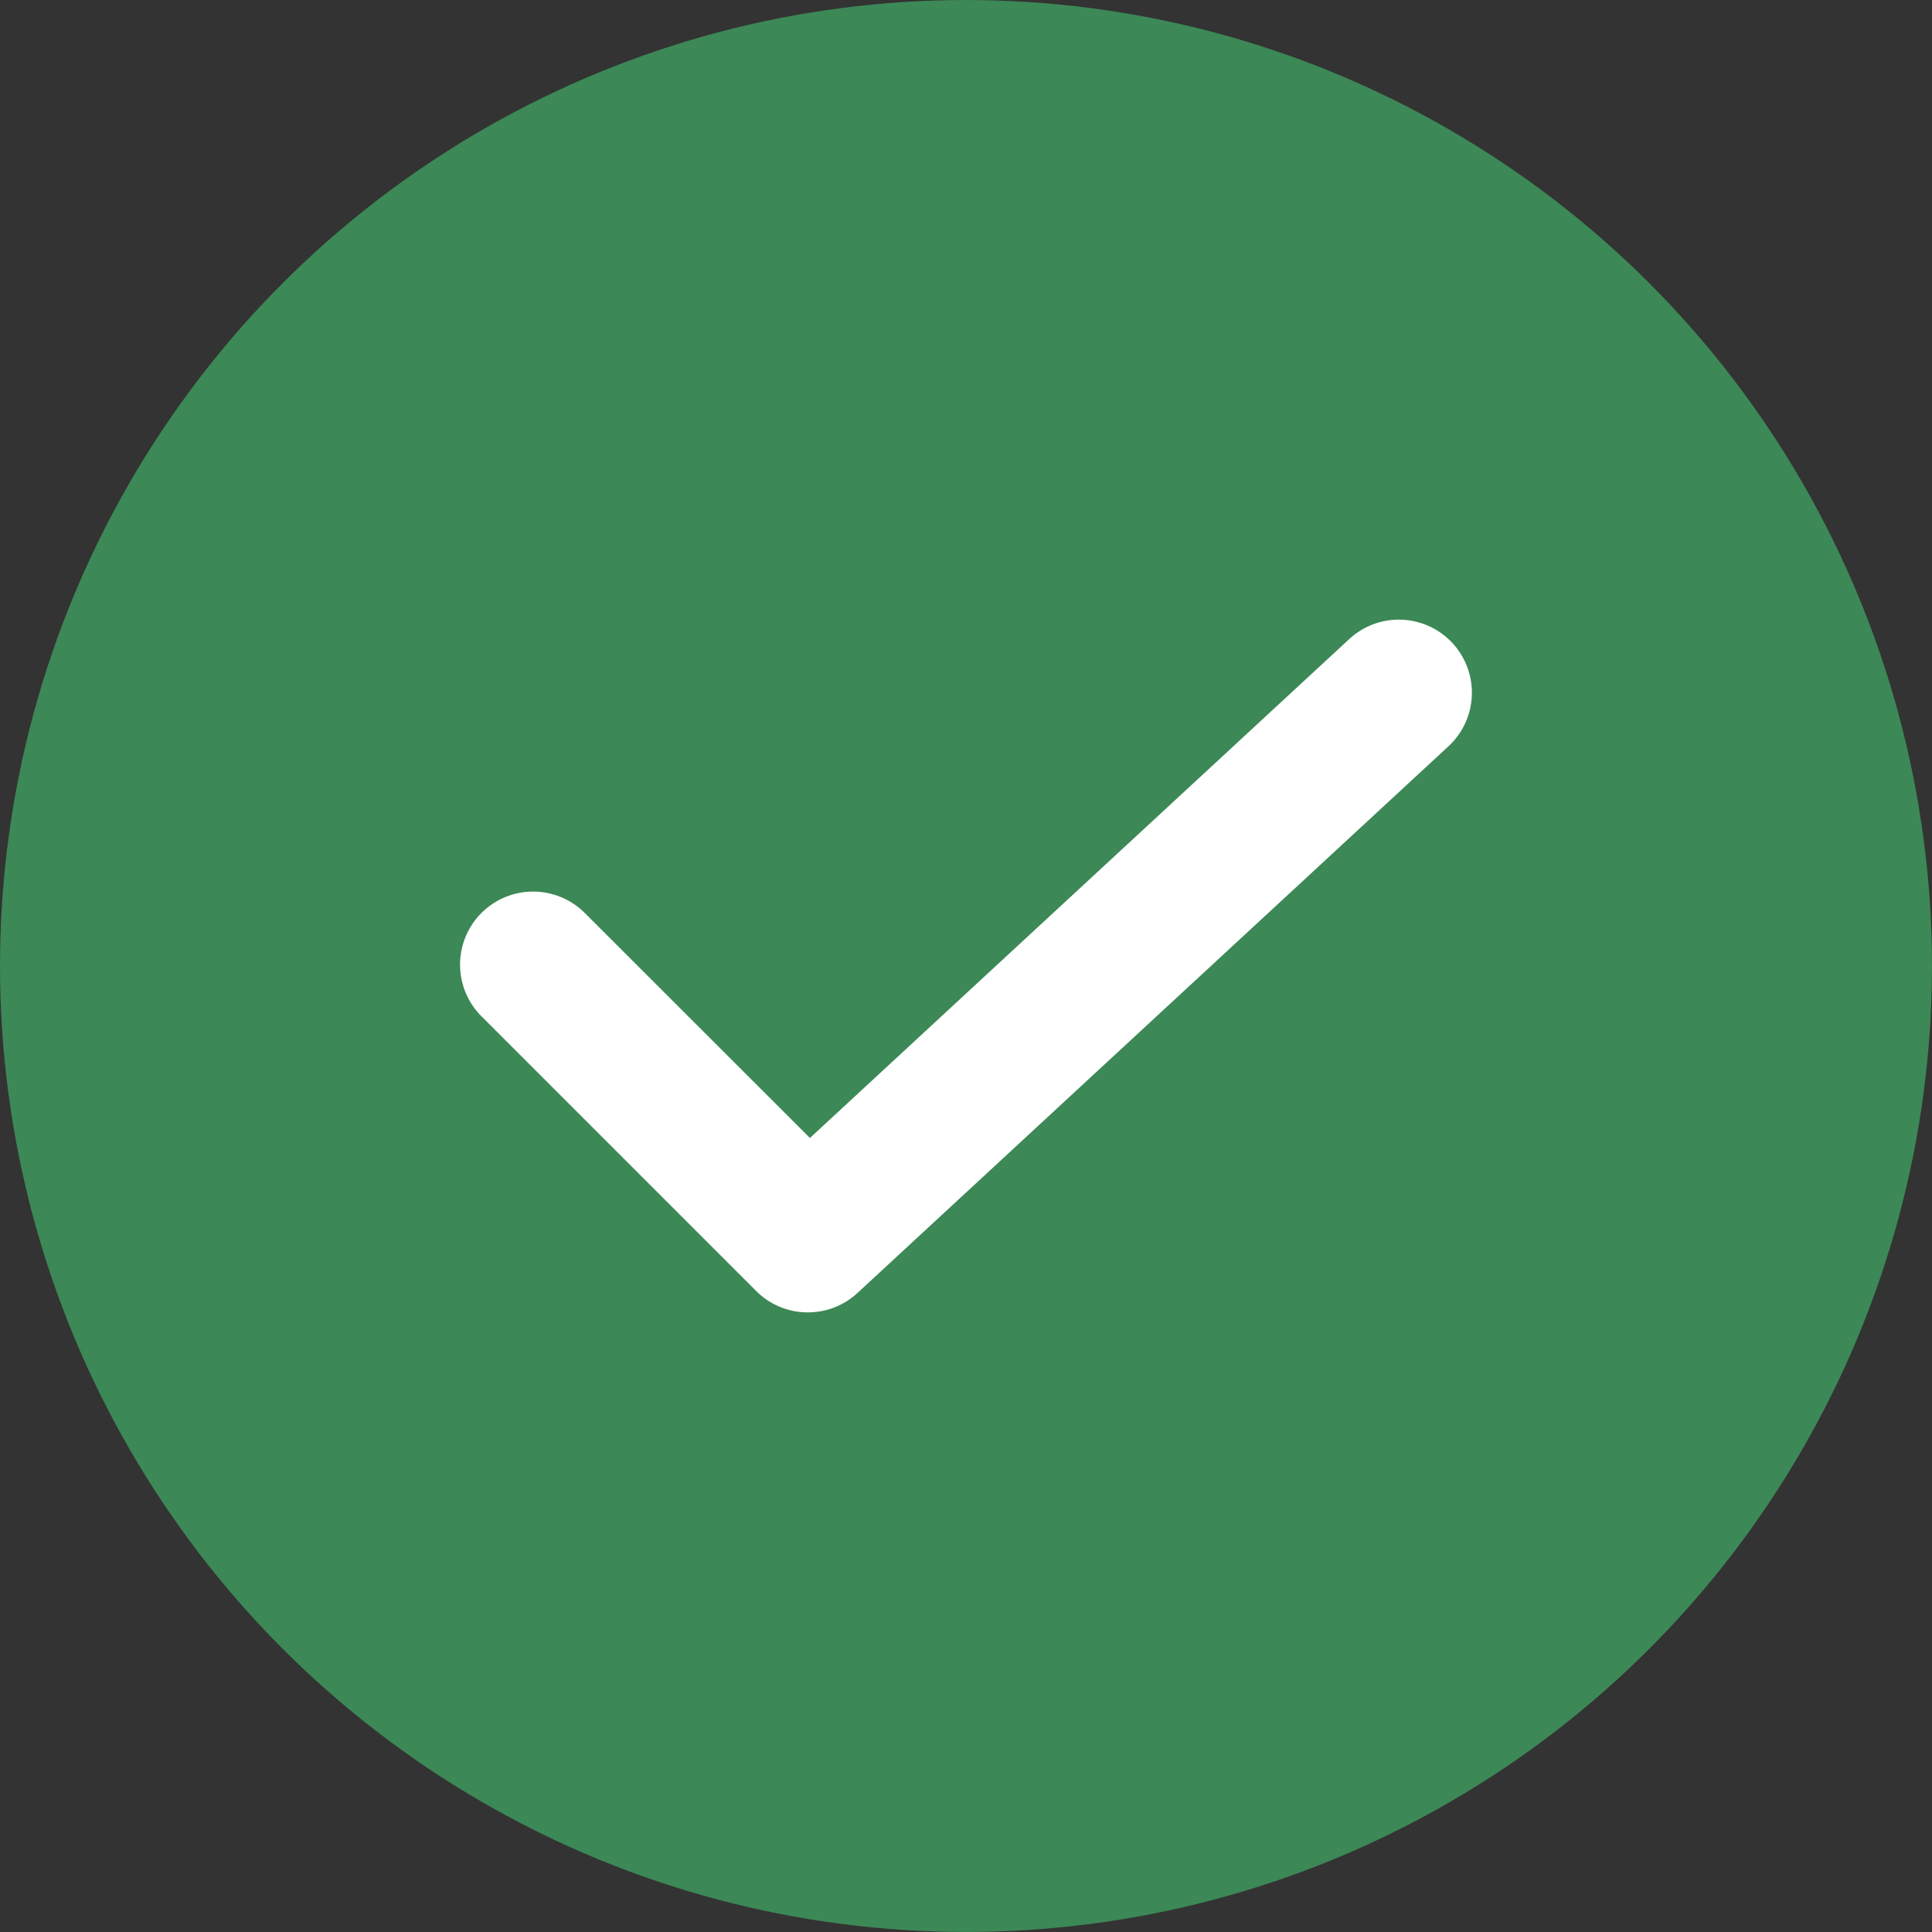
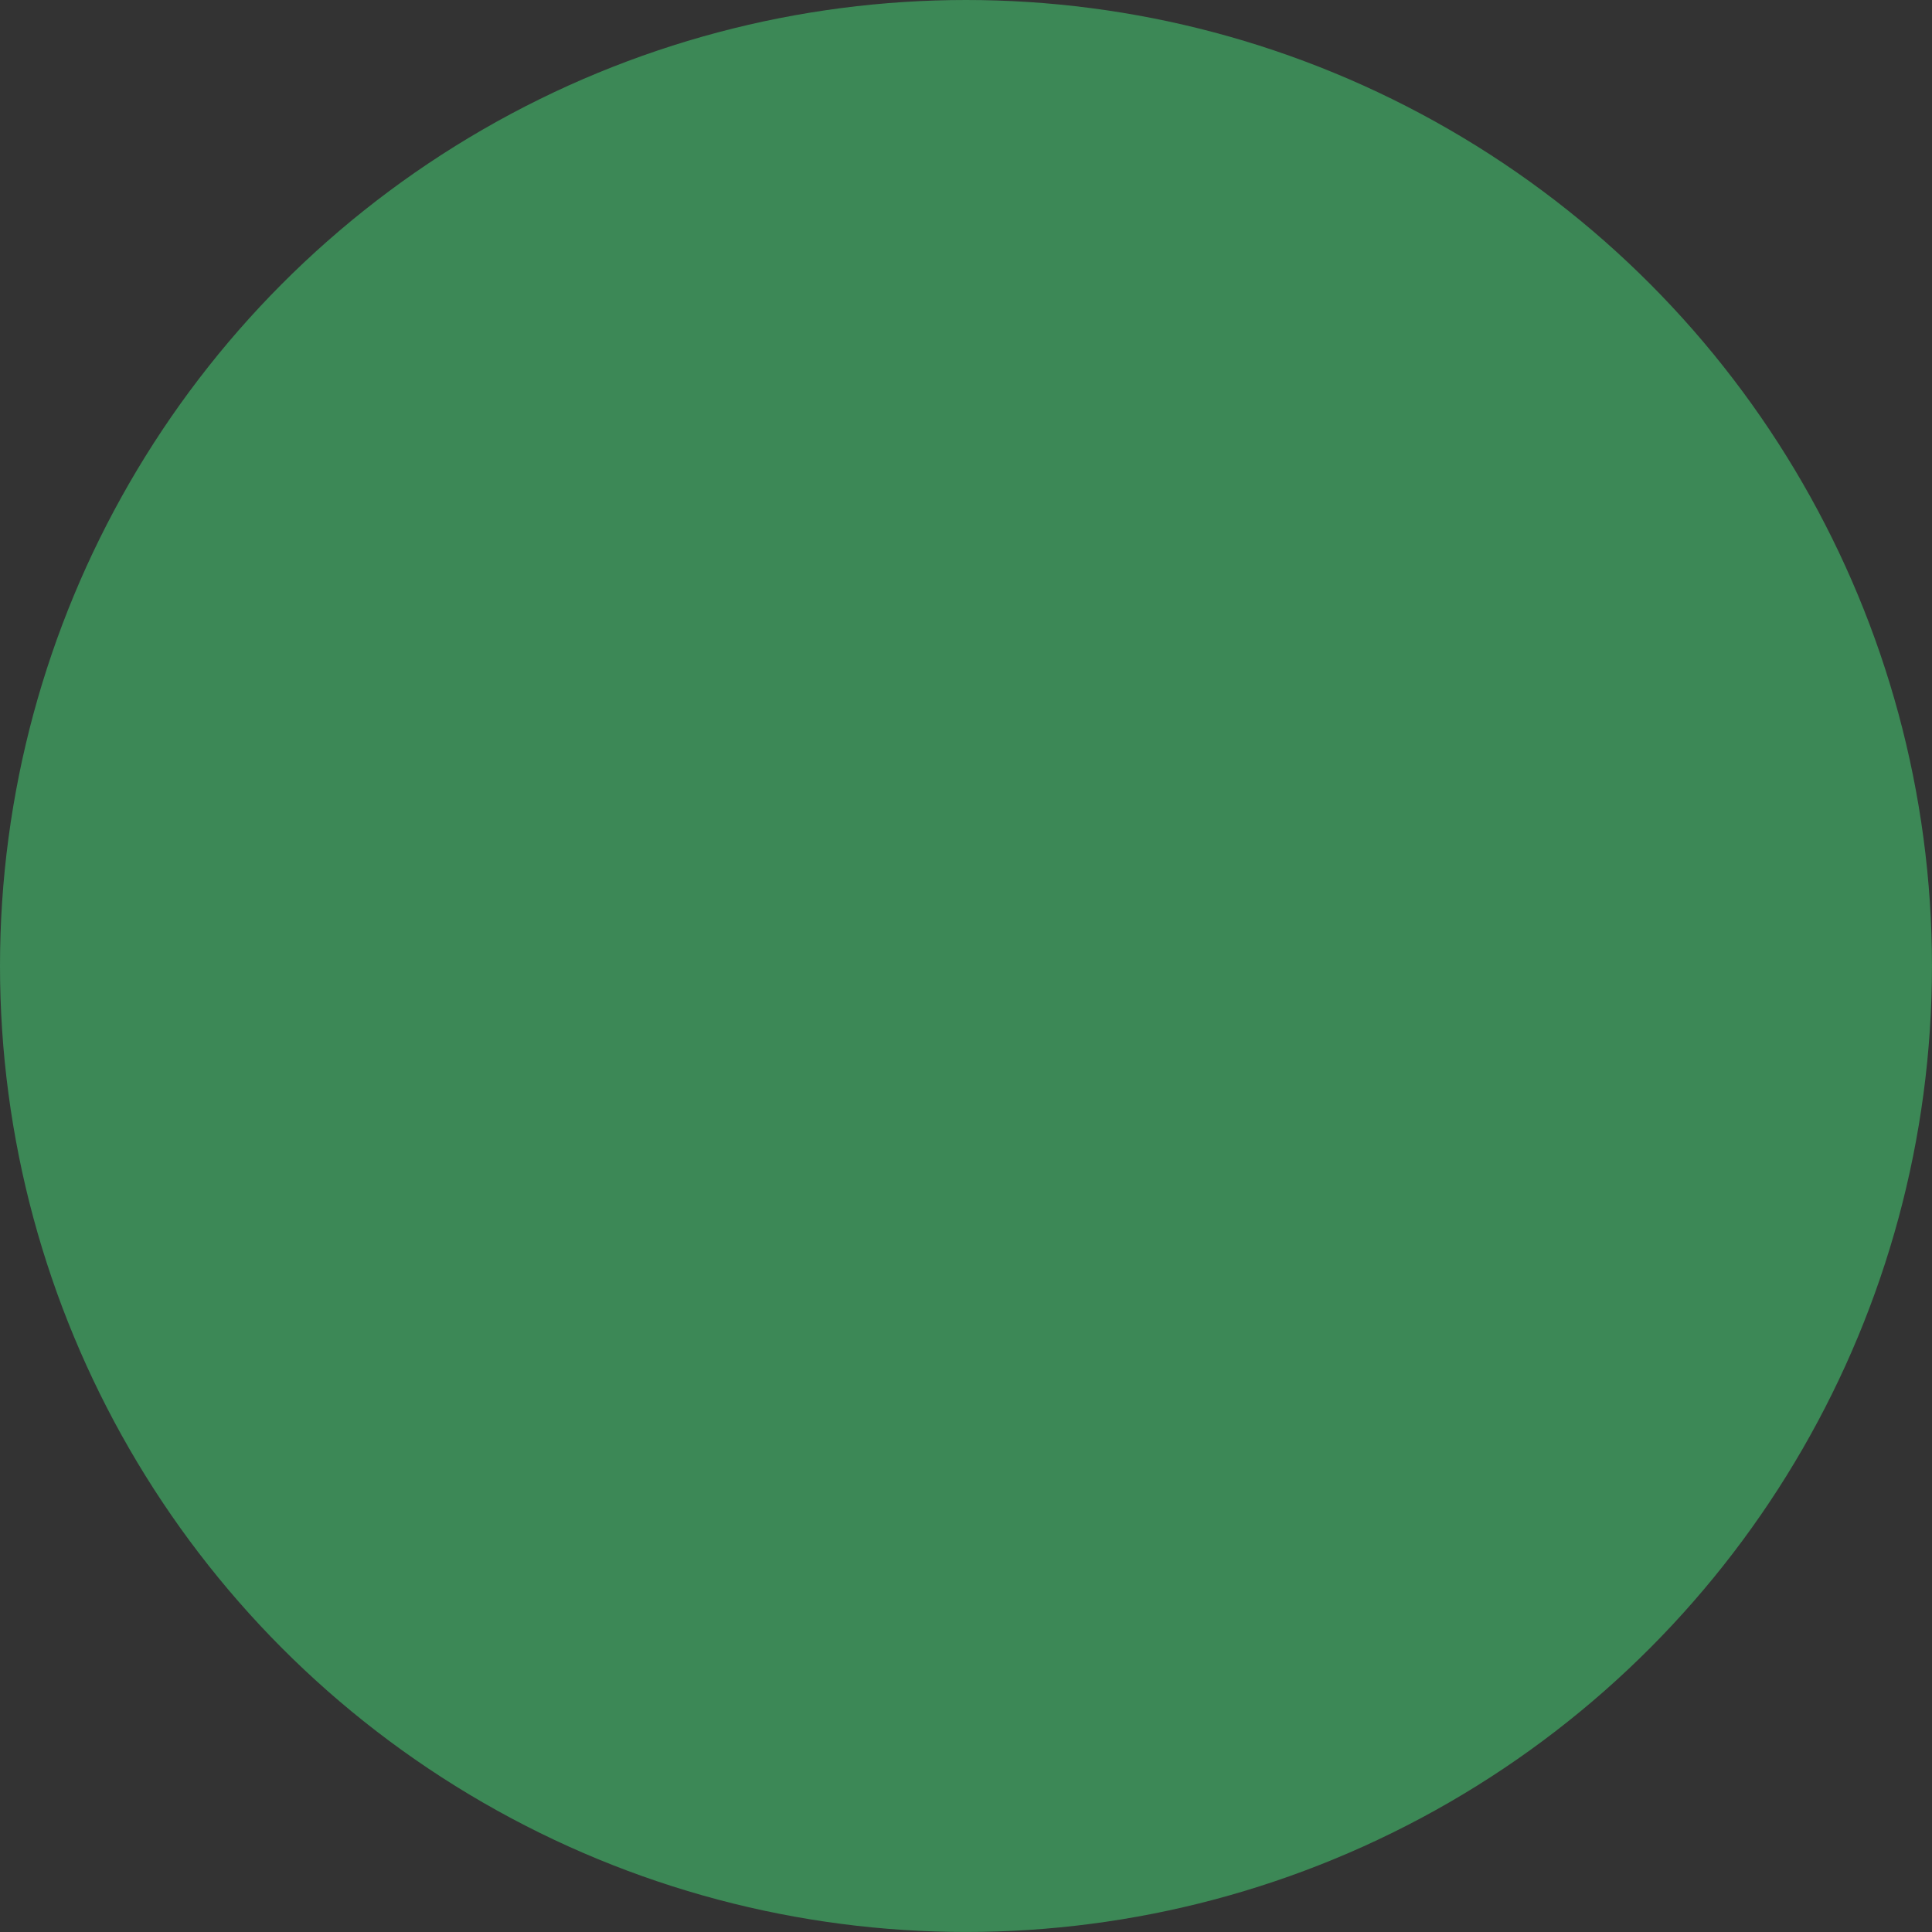
<svg xmlns="http://www.w3.org/2000/svg" width="69.029" height="69.029" viewBox="0 0 69.029 69.029">
  <rect x="0" y="0" width="69.029" height="69.029" fill="#333333" stroke="none" />
  <g id="ic_tick" transform="translate(-913 -207)">
    <circle id="Ellipse_9047" data-name="Ellipse 9047" cx="34.514" cy="34.514" r="34.514" transform="translate(913 207)" fill="#3c8856" />
-     <path id="Vector" d="M9.425,21.751a2.6,2.6,0,0,1-1.846-.764l-9.815-9.815a2.61,2.61,0,0,1,0-3.691,2.61,2.61,0,0,1,3.691,0L9.5,15.52,28.77-2.306a2.61,2.61,0,0,1,3.688.144,2.61,2.61,0,0,1-.144,3.688L11.2,21.057A2.6,2.6,0,0,1,9.425,21.751Z" transform="translate(932.438 232.139)" fill="#fff" stroke="rgba(0,0,0,0)" stroke-width="1" />
  </g>
</svg>